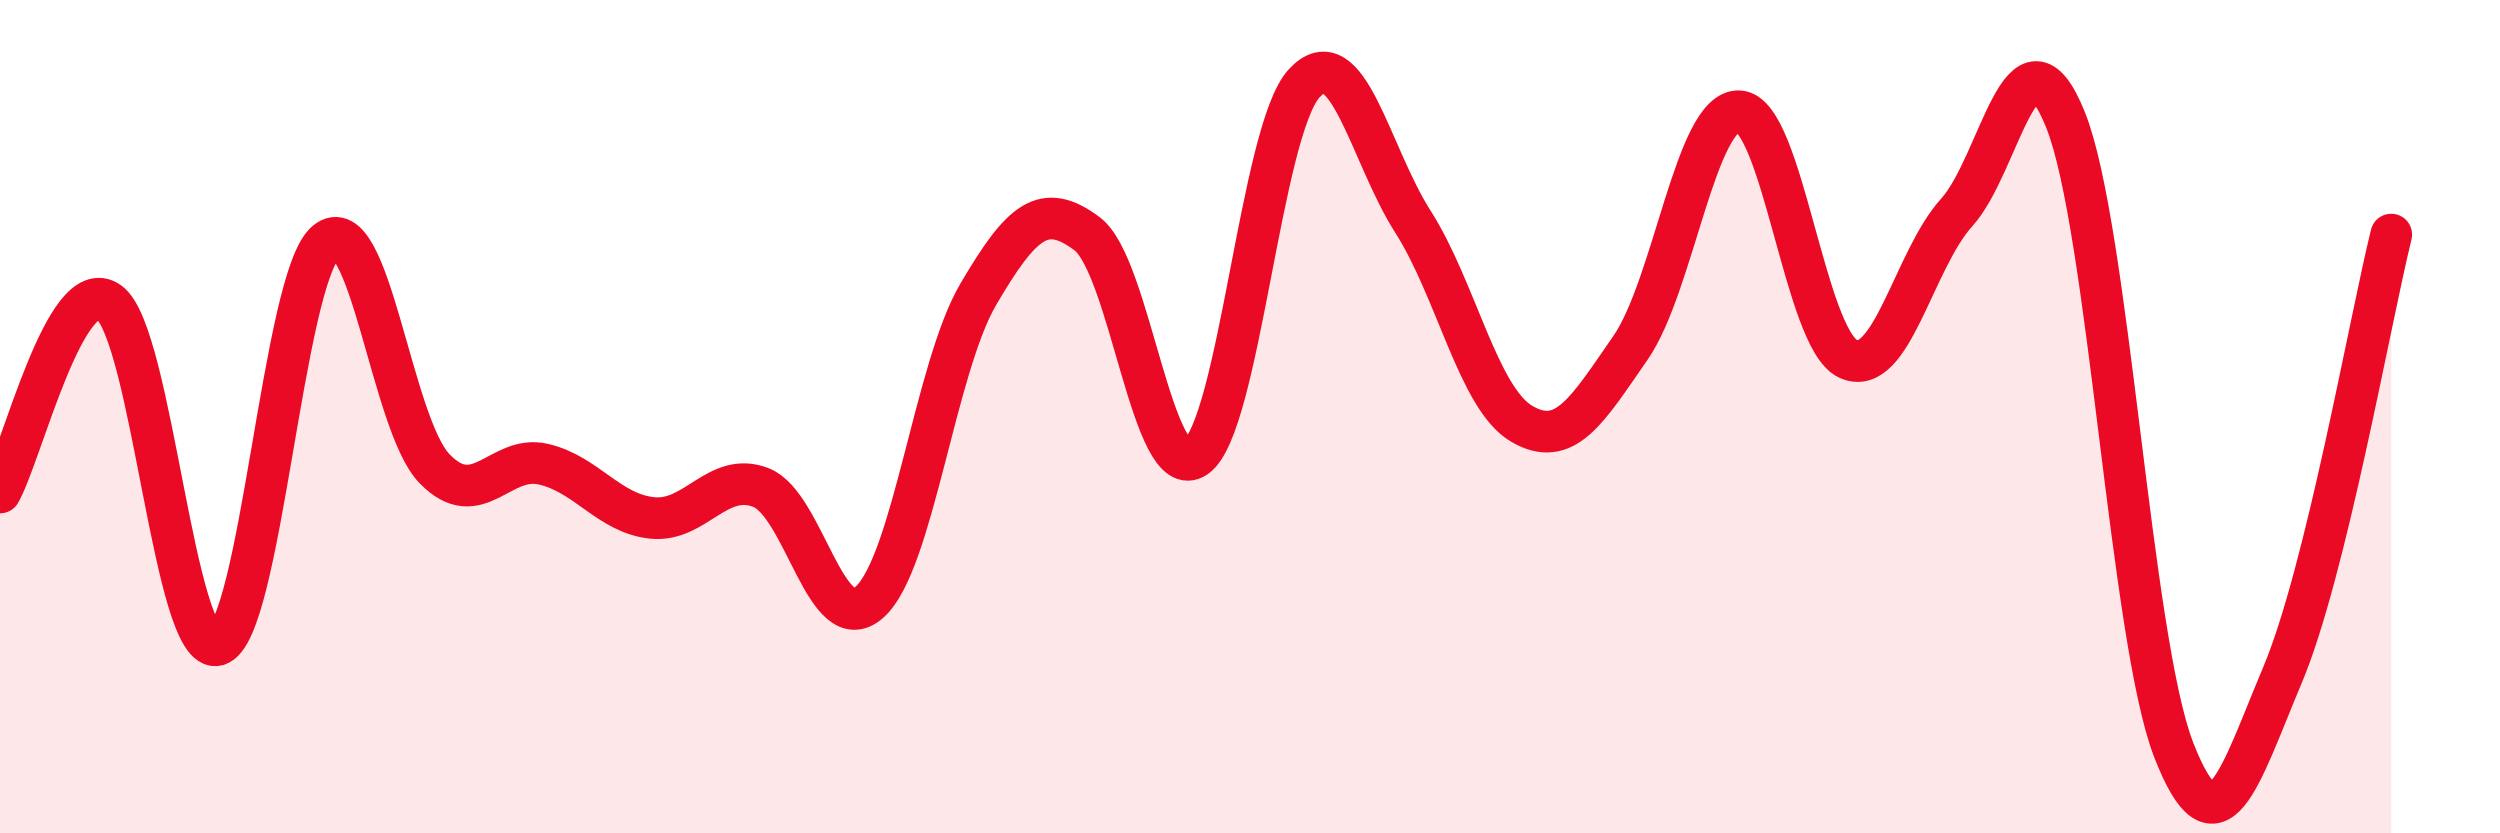
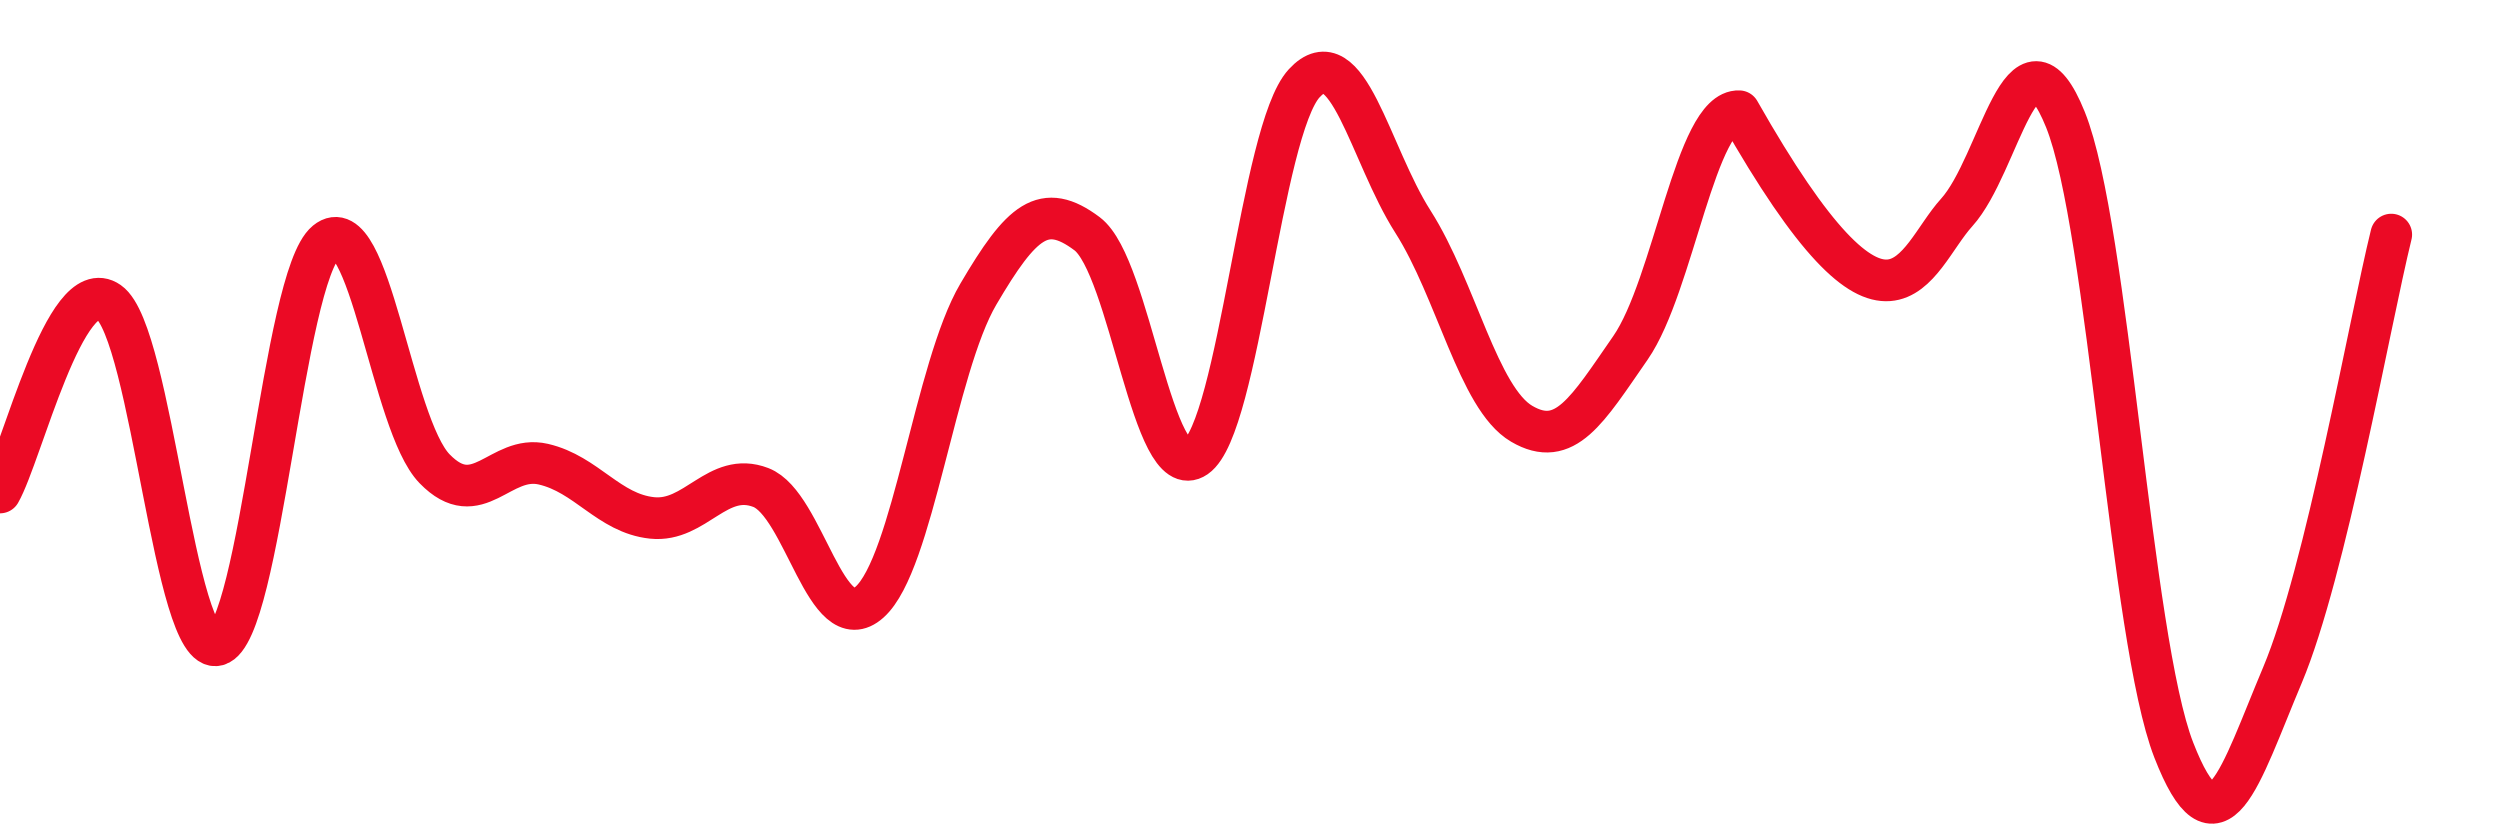
<svg xmlns="http://www.w3.org/2000/svg" width="60" height="20" viewBox="0 0 60 20">
-   <path d="M 0,11.82 C 0.52,10.91 1.57,6.52 2.61,7.25 C 3.65,7.98 4.18,15.77 5.22,15.48 C 6.26,15.19 6.79,6.65 7.83,5.8 C 8.87,4.95 9.39,10.18 10.43,11.25 C 11.47,12.32 12,10.9 13.04,11.14 C 14.08,11.38 14.61,12.32 15.65,12.43 C 16.69,12.54 17.22,11.3 18.26,11.7 C 19.3,12.1 19.83,15.38 20.87,14.45 C 21.91,13.52 22.44,8.83 23.48,7.06 C 24.52,5.29 25.05,4.83 26.09,5.61 C 27.13,6.39 27.66,11.69 28.7,10.97 C 29.74,10.25 30.26,3.13 31.3,2 C 32.34,0.87 32.87,3.69 33.91,5.32 C 34.95,6.95 35.48,9.56 36.52,10.17 C 37.56,10.78 38.09,9.85 39.13,8.35 C 40.17,6.85 40.7,2.62 41.74,2.67 C 42.78,2.72 43.31,8.12 44.35,8.61 C 45.39,9.1 45.92,6.25 46.96,5.1 C 48,3.95 48.53,0.29 49.57,2.87 C 50.61,5.45 51.13,15.33 52.17,18 C 53.21,20.67 53.74,18.67 54.78,16.2 C 55.82,13.73 56.87,7.74 57.39,5.63L57.39 20L0 20Z" fill="#EB0A25" opacity="0.1" stroke-linecap="round" stroke-linejoin="round" />
-   <path d="M 0,11.82 C 0.52,10.91 1.57,6.52 2.61,7.25 C 3.65,7.98 4.18,15.77 5.22,15.48 C 6.26,15.19 6.79,6.65 7.83,5.8 C 8.87,4.95 9.39,10.18 10.43,11.25 C 11.47,12.32 12,10.9 13.04,11.14 C 14.08,11.38 14.61,12.32 15.65,12.43 C 16.69,12.54 17.22,11.3 18.26,11.7 C 19.3,12.1 19.83,15.38 20.87,14.45 C 21.91,13.52 22.44,8.83 23.48,7.06 C 24.52,5.29 25.05,4.83 26.09,5.61 C 27.13,6.39 27.66,11.69 28.7,10.97 C 29.74,10.25 30.26,3.13 31.3,2 C 32.34,0.87 32.87,3.69 33.91,5.32 C 34.95,6.95 35.48,9.56 36.52,10.17 C 37.56,10.78 38.09,9.85 39.13,8.35 C 40.17,6.85 40.7,2.62 41.74,2.67 C 42.78,2.72 43.31,8.12 44.35,8.61 C 45.39,9.1 45.92,6.25 46.96,5.1 C 48,3.95 48.53,0.29 49.57,2.87 C 50.61,5.45 51.13,15.33 52.17,18 C 53.21,20.67 53.74,18.67 54.78,16.2 C 55.82,13.73 56.87,7.74 57.39,5.63" stroke="#EB0A25" stroke-width="1" fill="none" stroke-linecap="round" stroke-linejoin="round" />
+   <path d="M 0,11.82 C 0.52,10.91 1.57,6.52 2.61,7.25 C 3.65,7.98 4.18,15.77 5.22,15.48 C 6.26,15.19 6.79,6.65 7.83,5.8 C 8.87,4.95 9.39,10.18 10.43,11.25 C 11.47,12.32 12,10.9 13.04,11.14 C 14.08,11.38 14.61,12.32 15.65,12.43 C 16.69,12.54 17.22,11.3 18.26,11.7 C 19.3,12.1 19.83,15.38 20.87,14.45 C 21.91,13.52 22.44,8.83 23.48,7.06 C 24.52,5.29 25.05,4.83 26.09,5.61 C 27.13,6.39 27.66,11.69 28.7,10.97 C 29.74,10.25 30.26,3.13 31.3,2 C 32.34,0.87 32.87,3.69 33.91,5.32 C 34.95,6.95 35.48,9.56 36.52,10.17 C 37.56,10.78 38.09,9.85 39.13,8.35 C 40.17,6.85 40.7,2.62 41.74,2.67 C 45.39,9.1 45.92,6.25 46.96,5.1 C 48,3.95 48.53,0.29 49.57,2.87 C 50.61,5.45 51.13,15.33 52.17,18 C 53.21,20.67 53.74,18.67 54.78,16.2 C 55.82,13.73 56.87,7.74 57.39,5.63" stroke="#EB0A25" stroke-width="1" fill="none" stroke-linecap="round" stroke-linejoin="round" />
</svg>